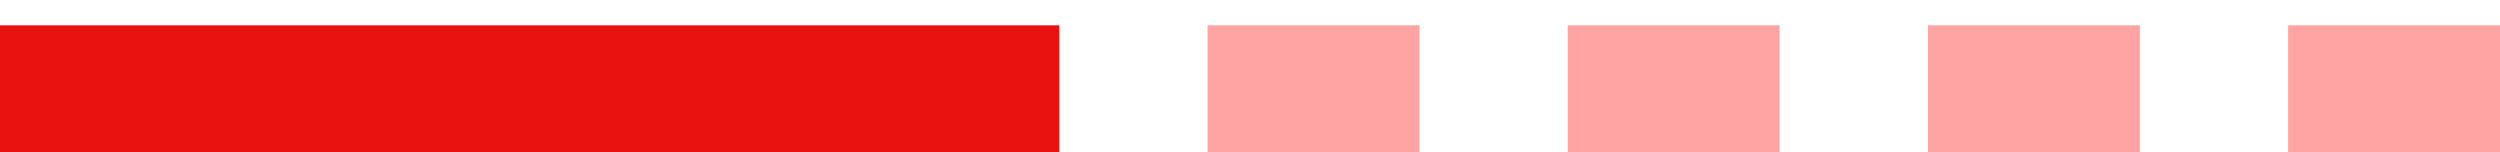
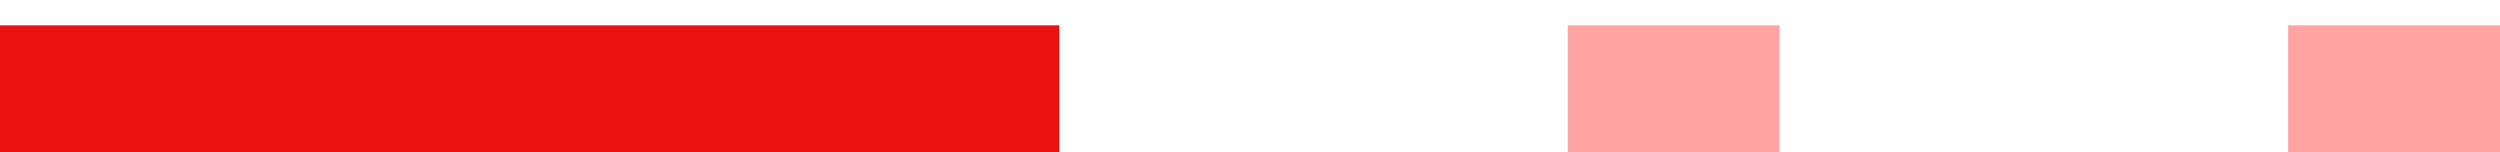
<svg xmlns="http://www.w3.org/2000/svg" width="82" height="5" viewBox="0 0 82 5" fill="none">
  <rect width="34.746" height="4.169" transform="matrix(1 0 0 -1 0 5)" fill="#EA1111" />
-   <rect width="6.949" height="4.169" transform="matrix(1 0 0 -1 39.609 5)" fill="#FF0000" fill-opacity="0.36" />
  <rect width="6.949" height="4.169" transform="matrix(1 0 0 -1 51.422 5)" fill="#FF0000" fill-opacity="0.36" />
-   <rect width="6.949" height="4.169" transform="matrix(1 0 0 -1 63.238 5)" fill="#FF0000" fill-opacity="0.36" />
  <rect width="6.949" height="4.169" transform="matrix(1 0 0 -1 75.051 5)" fill="#FF0000" fill-opacity="0.36" />
</svg>